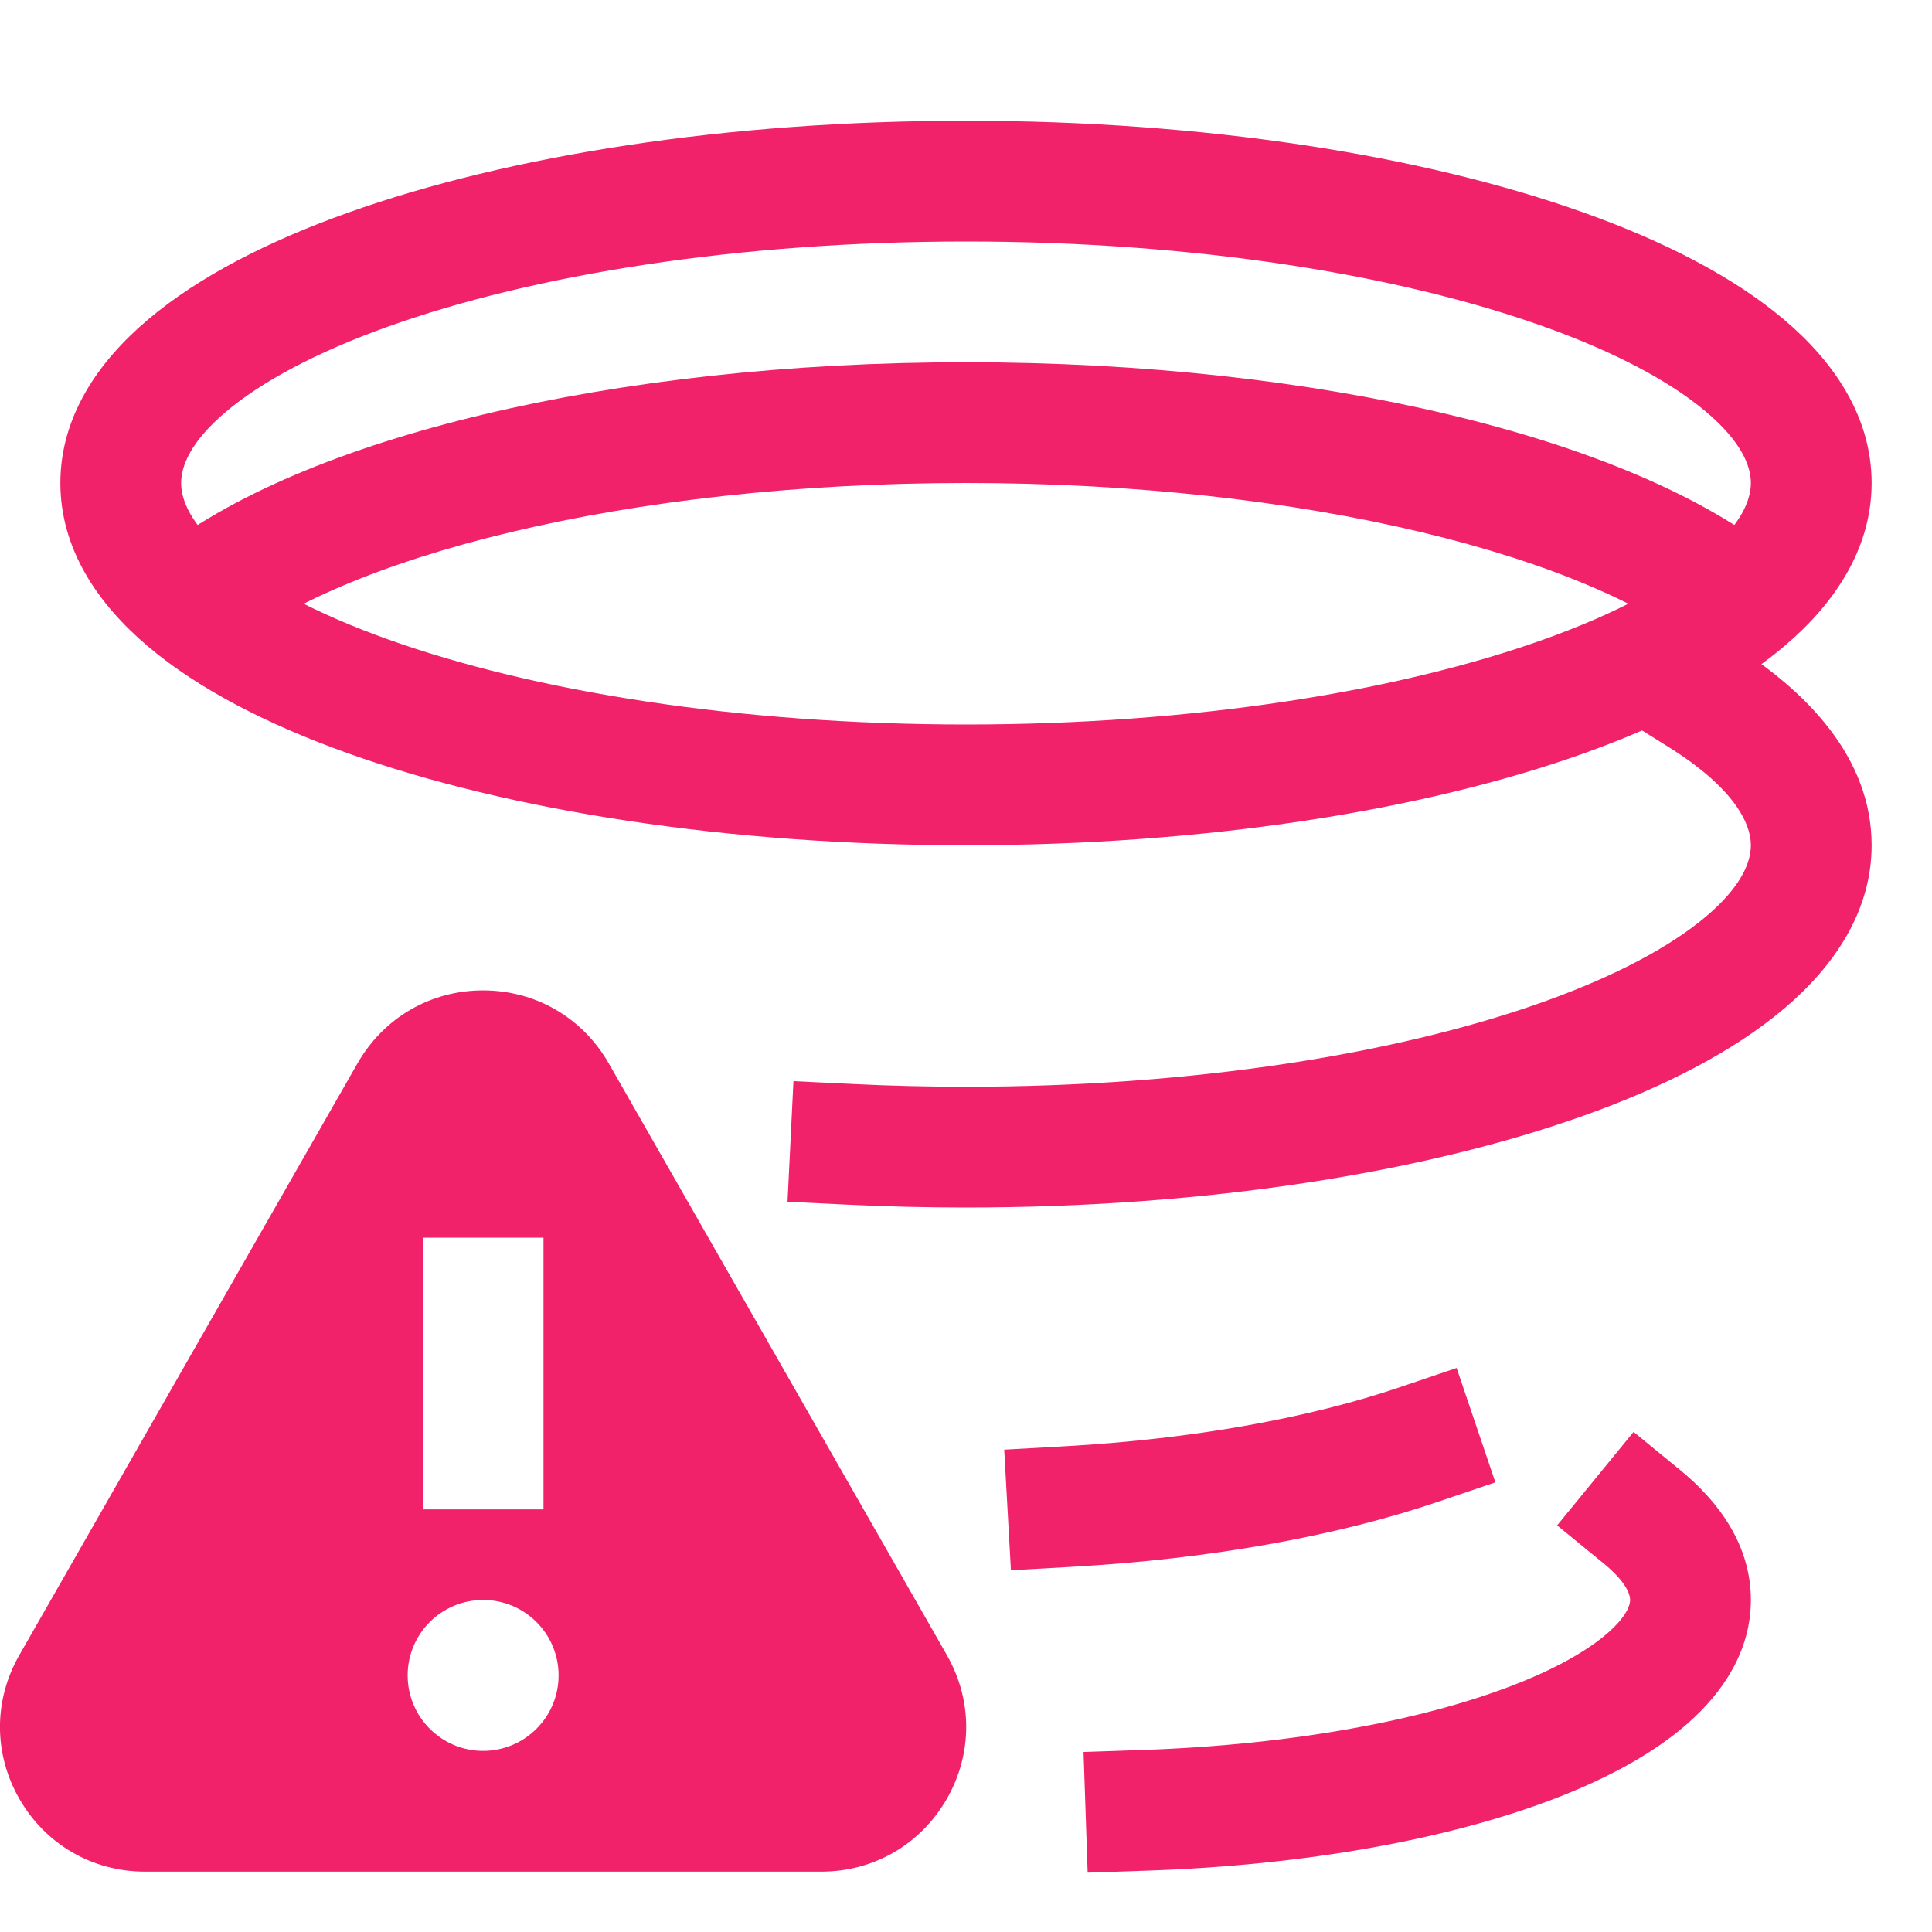
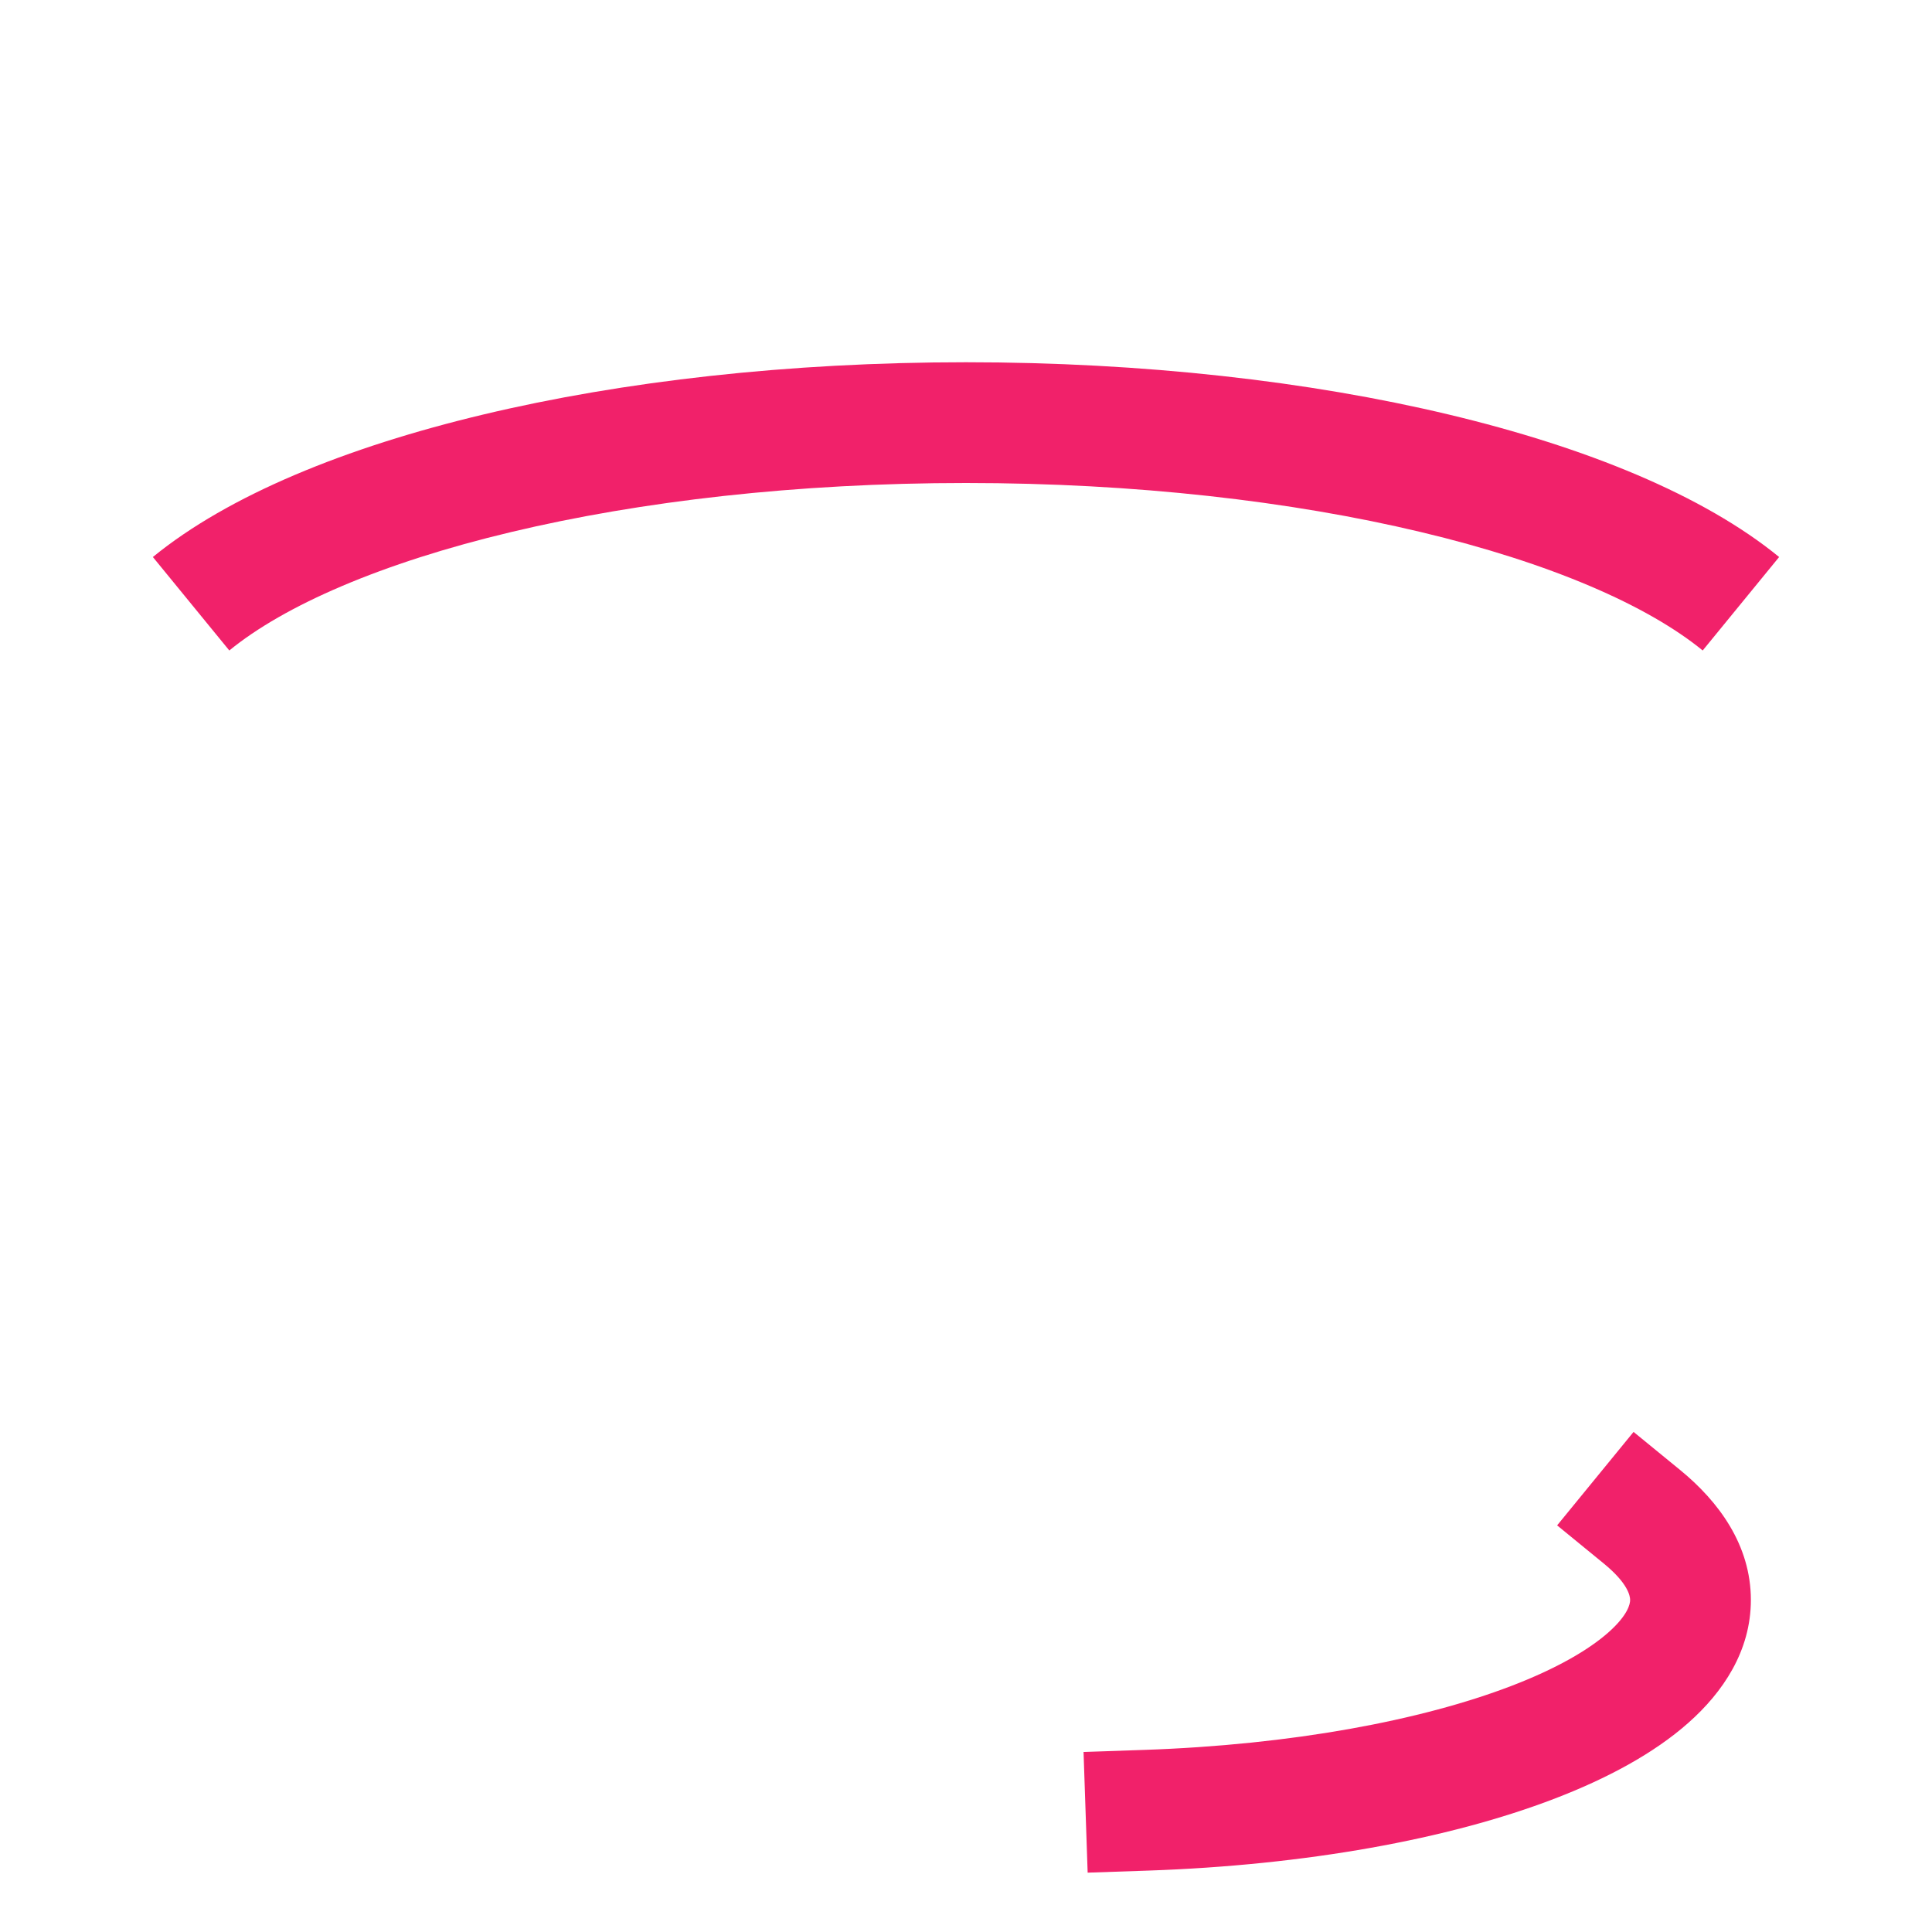
<svg xmlns="http://www.w3.org/2000/svg" height="32" width="32" viewBox="0 0 32 32">
  <title>32 tornado alert</title>
  <g fill="#f1216a" class="nc-icon-wrapper">
-     <path d="M15.685 27.416L10.082 17.611C9.649 16.856 8.872 16.404 8.002 16.404C7.132 16.404 6.355 16.855 5.922 17.611L0.319 27.416C-0.11 28.166 -0.107 29.06 0.328 29.807C0.762 30.554 1.536 31 2.399 31H8.002H13.604C14.467 31 15.242 30.554 15.675 29.807C16.11 29.06 16.113 28.166 15.684 27.416H15.685ZM7.002 20.5H9.002V25H7.002V20.5ZM8.002 29C7.312 29 6.752 28.44 6.752 27.75C6.752 27.06 7.312 26.5 8.002 26.5C8.692 26.5 9.252 27.06 9.252 27.75C9.252 28.44 8.692 29 8.002 29Z" fill="#f1216a" data-color="color-2" />
    <path fill-rule="evenodd" clip-rule="evenodd" d="M8.472 8.811C6.311 9.325 4.708 10.03 3.798 10.774L2.532 9.226C3.782 8.204 5.726 7.409 8.008 6.865C10.315 6.315 13.062 6 16 6C18.938 6 21.686 6.315 23.992 6.865C26.274 7.409 28.218 8.204 29.468 9.226L28.202 10.774C27.292 10.03 25.689 9.325 23.528 8.811C21.393 8.302 18.803 8 16 8C13.197 8 10.607 8.302 8.472 8.811Z" fill="#f1216a" />
-     <path fill-rule="evenodd" clip-rule="evenodd" d="M24.768 24.552L23.821 24.873C22.142 25.443 20.041 25.823 17.743 25.952L16.744 26.008L16.633 24.011L17.631 23.955C19.791 23.834 21.706 23.478 23.179 22.979L24.126 22.658L24.768 24.552Z" fill="#f1216a" />
-     <path fill-rule="evenodd" clip-rule="evenodd" d="M28.591 10.611L28.074 9.606L25.405 10.979L27.597 12.348L27.602 12.351C28.705 13.032 29 13.625 29 14C29 14.282 28.843 14.685 28.255 15.182C27.671 15.675 26.767 16.164 25.563 16.594C23.163 17.451 19.782 18 16 18C15.369 18 14.748 17.985 14.14 17.955L13.142 17.907L13.044 19.904L14.043 19.953C14.683 19.984 15.337 20 16 20C19.95 20 23.569 19.43 26.236 18.477C27.565 18.003 28.712 17.414 29.545 16.71C30.374 16.011 31 15.099 31 14C31 12.555 29.933 11.44 28.655 10.651C28.654 10.65 28.653 10.65 28.652 10.649L28.591 10.611Z" fill="#f1216a" />
    <path fill-rule="evenodd" clip-rule="evenodd" d="M27.057 23.717L27.831 24.35C28.465 24.869 29 25.59 29 26.5C29 27.346 28.536 28.03 27.965 28.535C27.393 29.042 26.62 29.457 25.747 29.792C23.993 30.465 21.622 30.894 19.015 30.983L18.015 31.017L17.947 29.018L18.946 28.984C21.402 28.9 23.54 28.496 25.031 27.925C25.78 27.638 26.312 27.328 26.64 27.038C26.969 26.746 27 26.563 27 26.5C27 26.433 26.963 26.224 26.565 25.898L25.791 25.265L27.057 23.717Z" fill="#f1216a" />
-     <path fill-rule="evenodd" clip-rule="evenodd" d="M3.745 6.818C3.157 7.314 3 7.718 3 8C3 8.282 3.157 8.686 3.745 9.182C4.329 9.675 5.233 10.164 6.437 10.594C8.837 11.451 12.218 12 16 12C19.782 12 23.163 11.451 25.563 10.594C26.767 10.164 27.671 9.675 28.255 9.182C28.843 8.686 29 8.282 29 8C29 7.718 28.843 7.314 28.255 6.818C27.671 6.325 26.767 5.836 25.563 5.406C23.163 4.549 19.782 4 16 4C12.218 4 8.837 4.549 6.437 5.406C5.233 5.836 4.329 6.325 3.745 6.818ZM5.764 3.523C8.431 2.57 12.05 2 16 2C19.95 2 23.569 2.57 26.236 3.523C27.565 3.997 28.712 4.586 29.545 5.29C30.374 5.989 31 6.901 31 8C31 9.099 30.374 10.011 29.545 10.71C28.712 11.414 27.565 12.002 26.236 12.477C23.569 13.43 19.95 14 16 14C12.05 14 8.431 13.43 5.764 12.477C4.435 12.002 3.288 11.414 2.455 10.71C1.626 10.011 1 9.099 1 8C1 6.901 1.626 5.989 2.455 5.29C3.288 4.586 4.435 3.997 5.764 3.523Z" fill="#f1216a" />
  </g>
</svg>